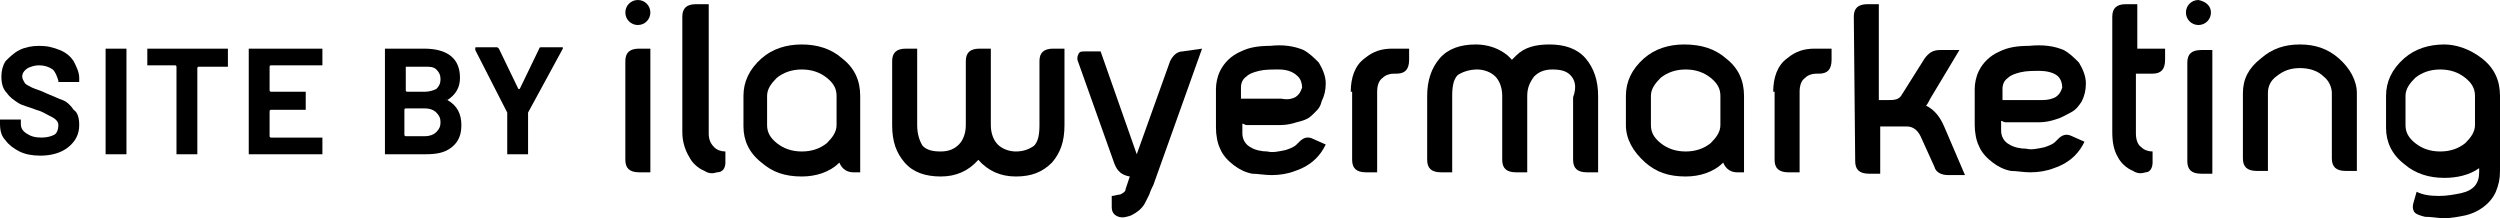
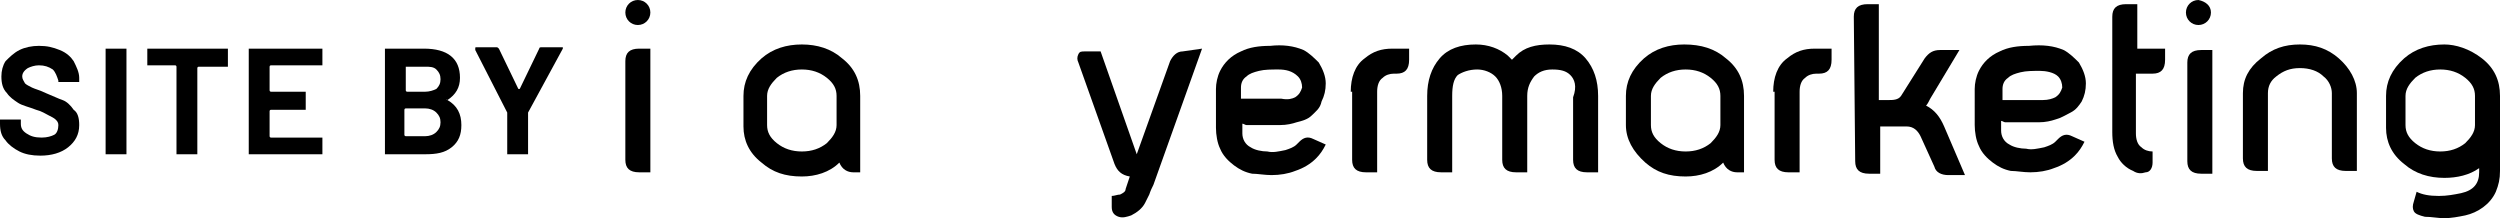
<svg xmlns="http://www.w3.org/2000/svg" version="1.1" id="Layer_1" x="0px" y="0px" width="179.9px" height="15.7px" viewBox="0 0 179.9 15.7" style="enable-background:new 0 0 179.9 15.7;" xml:space="preserve">
  <g>
    <path d="M45,4.4c0-0.6,0.3-0.9,1-0.9h0.8v8.9H46c-0.7,0-1-0.3-1-0.9V4.4z" />
-     <path d="M51.4,10.6c0.2,0.2,0.5,0.3,0.8,0.3v0.8c0,0.4-0.2,0.7-0.6,0.7c-0.3,0.1-0.6,0.1-0.9-0.1c-0.5-0.2-0.9-0.6-1.1-1   c-0.3-0.5-0.5-1.1-0.5-1.8V1.2c0-0.6,0.3-0.9,1-0.9H51v9.3C51,10,51.1,10.3,51.4,10.6z" />
    <path d="M60.6,4.2c0.9,0.7,1.3,1.6,1.3,2.7v5.5h-0.5c-0.4,0-0.8-0.2-1-0.7c-0.7,0.7-1.7,1-2.7,1c-1.2,0-2.1-0.3-2.9-1   c-0.9-0.7-1.3-1.6-1.3-2.6V6.9c0-1,0.4-1.9,1.3-2.7c0.8-0.7,1.8-1,2.9-1C58.8,3.2,59.8,3.5,60.6,4.2z M57.7,5   c-0.7,0-1.3,0.2-1.8,0.6c-0.4,0.4-0.7,0.8-0.7,1.3V9c0,0.5,0.2,0.9,0.7,1.3c0.5,0.4,1.1,0.6,1.8,0.6c0.7,0,1.3-0.2,1.8-0.6   c0.4-0.4,0.7-0.8,0.7-1.3V6.9c0-0.5-0.2-0.9-0.7-1.3C59,5.2,58.4,5,57.7,5z" />
-     <path d="M74.8,4.4c0-0.6,0.3-0.9,1-0.9h0.8V9c0,1.2-0.3,2-0.9,2.7c-0.7,0.7-1.5,1-2.6,1c-1.1,0-2-0.4-2.7-1.2   c-0.7,0.8-1.6,1.2-2.7,1.2c-1.1,0-2-0.3-2.6-1c-0.6-0.7-0.9-1.5-0.9-2.7V4.4c0-0.6,0.3-0.9,1-0.9h0.8V9c0,0.7,0.2,1.2,0.4,1.5   c0.3,0.3,0.7,0.4,1.3,0.4c0.6,0,1-0.2,1.3-0.5c0.3-0.3,0.5-0.8,0.5-1.4V4.4c0-0.6,0.3-0.9,1-0.9h0.8V9c0,0.6,0.2,1.1,0.5,1.4   c0.3,0.3,0.8,0.5,1.3,0.5c0.6,0,1-0.2,1.3-0.4c0.3-0.3,0.4-0.8,0.4-1.5L74.8,4.4L74.8,4.4z" />
    <path d="M86.5,3.5l-3.5,9.8c-0.1,0.2-0.2,0.4-0.3,0.7c-0.1,0.2-0.2,0.4-0.3,0.6c-0.2,0.4-0.6,0.7-1,0.9c-0.3,0.1-0.6,0.2-0.9,0.1   c-0.3-0.1-0.5-0.3-0.5-0.7v-0.8c0.2,0,0.4-0.1,0.6-0.1c0.2-0.1,0.4-0.2,0.4-0.4l0.3-0.9c-0.6-0.1-0.9-0.4-1.1-0.9l-2.6-7.3   c-0.1-0.2-0.1-0.4,0-0.6c0.1-0.2,0.2-0.2,0.5-0.2h1.1l2.6,7.4h0l2.4-6.7c0.2-0.4,0.5-0.7,0.9-0.7L86.5,3.5L86.5,3.5z" />
    <path d="M93.8,3.6c0.4,0.2,0.8,0.6,1.1,0.9c0.3,0.5,0.5,1,0.5,1.5c0,0.5-0.1,0.9-0.3,1.3C95,7.8,94.7,8,94.4,8.3s-0.7,0.4-1.1,0.5   c-0.3,0.1-0.7,0.2-1.2,0.2H90c-0.2,0-0.3,0-0.3,0c-0.1,0-0.2-0.1-0.3-0.1v0.7c0,0.4,0.2,0.8,0.6,1c0.3,0.2,0.8,0.3,1.2,0.3   c0.4,0.1,0.8,0,1.3-0.1c0.3-0.1,0.6-0.2,0.8-0.4c0.1-0.1,0.1-0.1,0.2-0.2c0.3-0.3,0.6-0.4,1-0.2l0.9,0.4c-0.2,0.4-0.4,0.7-0.7,1   c-0.4,0.4-0.9,0.7-1.5,0.9c-0.5,0.2-1.1,0.3-1.7,0.3c-0.5,0-1-0.1-1.4-0.1c-0.5-0.1-0.9-0.3-1.3-0.6c-0.4-0.3-0.8-0.7-1-1.2   c-0.2-0.4-0.3-1-0.3-1.5V6.4c0-0.4,0.1-0.9,0.3-1.3c0.3-0.6,0.8-1.1,1.5-1.4c0.6-0.3,1.3-0.4,2.1-0.4C92.3,3.2,93.1,3.3,93.8,3.6z    M93.2,7c0.3-0.2,0.4-0.4,0.5-0.7c0-0.3-0.1-0.6-0.3-0.8C93,5.1,92.5,5,92,5c-0.5,0-1,0-1.4,0.1c-0.4,0.1-0.7,0.2-0.9,0.4   c-0.3,0.2-0.4,0.5-0.4,0.8v0.8h2.9C92.7,7.2,93,7.1,93.2,7z" />
    <path d="M97.2,6.6c0-1,0.3-1.9,1-2.4c0.6-0.5,1.2-0.7,2-0.7h1.2v0.8c0,0.7-0.3,1-0.9,1h-0.2c-0.3,0-0.6,0.1-0.8,0.3   c-0.3,0.2-0.4,0.6-0.4,1v5.8h-0.8c-0.7,0-1-0.3-1-0.9V6.6L97.2,6.6z" />
    <path d="M113,5.4c-0.3-0.3-0.7-0.4-1.3-0.4c-0.6,0-1,0.2-1.3,0.5c-0.3,0.4-0.5,0.8-0.5,1.4v5.5h-0.8c-0.7,0-1-0.3-1-0.9V6.9   c0-0.6-0.2-1.1-0.5-1.4c-0.3-0.3-0.8-0.5-1.3-0.5c-0.6,0-1.1,0.2-1.4,0.4c-0.3,0.3-0.4,0.8-0.4,1.5v5.5h-0.8c-0.7,0-1-0.3-1-0.9   V6.9c0-1.1,0.3-2,0.9-2.7c0.6-0.7,1.5-1,2.6-1c0.9,0,1.7,0.3,2.3,0.8c0.1,0.1,0.2,0.2,0.3,0.3c0.1-0.1,0.2-0.2,0.3-0.3   c0.6-0.6,1.4-0.8,2.4-0.8c1.1,0,2,0.3,2.6,1c0.6,0.7,0.9,1.6,0.9,2.7v5.5h-0.8c-0.7,0-1-0.3-1-0.9V7C113.5,6.2,113.3,5.7,113,5.4z" />
    <path d="M124.2,4.2c0.9,0.7,1.3,1.6,1.3,2.7v5.5H125c-0.4,0-0.8-0.2-1-0.7c-0.7,0.7-1.7,1-2.7,1c-1.2,0-2.1-0.3-2.9-1   C117.5,10.9,117,10,117,9V6.9c0-1,0.4-1.9,1.3-2.7c0.8-0.7,1.8-1,2.9-1C122.4,3.2,123.4,3.5,124.2,4.2z M121.3,5   c-0.7,0-1.3,0.2-1.8,0.6c-0.4,0.4-0.7,0.8-0.7,1.3V9c0,0.5,0.2,0.9,0.7,1.3c0.5,0.4,1.1,0.6,1.8,0.6c0.7,0,1.3-0.2,1.8-0.6   c0.4-0.4,0.7-0.8,0.7-1.3V6.9c0-0.5-0.2-0.9-0.7-1.3C122.6,5.2,122,5,121.3,5z" />
    <path d="M127.6,6.6c0-1,0.3-1.9,1-2.4c0.6-0.5,1.2-0.7,2-0.7h1.2v0.8c0,0.7-0.3,1-0.9,1h-0.2c-0.3,0-0.6,0.1-0.8,0.3   c-0.3,0.2-0.4,0.6-0.4,1v5.8h-0.8c-0.7,0-1-0.3-1-0.9V6.6L127.6,6.6z" />
    <path d="M133.4,1.2c0-0.6,0.3-0.9,1-0.9h0.8v6.9h0.7c0.3,0,0.7,0,0.9-0.3l1.7-2.7c0.3-0.4,0.6-0.6,1.1-0.6h1.4l-2.1,3.5   c-0.1,0.2-0.2,0.4-0.3,0.5c0.6,0.3,1,0.8,1.3,1.5l1.5,3.5h-1.2c-0.5,0-0.9-0.2-1-0.6l-1-2.2c-0.2-0.4-0.5-0.7-1-0.7h-1.9v3.4h-0.8   c-0.7,0-1-0.3-1-0.9L133.4,1.2L133.4,1.2z" />
    <path d="M148.5,3.6c0.4,0.2,0.8,0.6,1.1,0.9c0.3,0.5,0.5,1,0.5,1.5c0,0.5-0.1,0.9-0.3,1.3c-0.2,0.3-0.4,0.6-0.8,0.8   s-0.7,0.4-1.1,0.5c-0.3,0.1-0.7,0.2-1.2,0.2h-2.1c-0.2,0-0.3,0-0.3,0c-0.1,0-0.2-0.1-0.3-0.1v0.7c0,0.4,0.2,0.8,0.6,1   c0.3,0.2,0.8,0.3,1.2,0.3c0.4,0.1,0.8,0,1.3-0.1c0.3-0.1,0.6-0.2,0.8-0.4c0.1-0.1,0.1-0.1,0.2-0.2c0.3-0.3,0.6-0.4,1-0.2l0.9,0.4   c-0.2,0.4-0.4,0.7-0.7,1c-0.4,0.4-0.9,0.7-1.5,0.9c-0.5,0.2-1.1,0.3-1.7,0.3c-0.5,0-1-0.1-1.4-0.1c-0.5-0.1-0.9-0.3-1.3-0.6   c-0.4-0.3-0.8-0.7-1-1.2c-0.2-0.4-0.3-1-0.3-1.5V6.4c0-0.4,0.1-0.9,0.3-1.3c0.3-0.6,0.8-1.1,1.5-1.4c0.6-0.3,1.3-0.4,2.1-0.4   C147,3.2,147.8,3.3,148.5,3.6z M147.9,7c0.3-0.2,0.4-0.4,0.5-0.7c0-0.3-0.1-0.6-0.3-0.8c-0.3-0.3-0.9-0.4-1.3-0.4   c-0.5,0-1,0-1.4,0.1c-0.4,0.1-0.7,0.2-0.9,0.4c-0.3,0.2-0.4,0.5-0.4,0.8v0.8h2.9C147.4,7.2,147.7,7.1,147.9,7z" />
    <path d="M155.8,3.5v0.8c0,0.7-0.3,1-0.9,1h-1.2v4.3c0,0.4,0.1,0.8,0.4,1c0.2,0.2,0.5,0.3,0.8,0.3v0.8c0,0.4-0.2,0.7-0.5,0.7   c-0.3,0.1-0.6,0.1-0.9-0.1c-0.5-0.2-0.9-0.6-1.1-1c-0.3-0.5-0.4-1.1-0.4-1.8V1.2c0-0.6,0.3-0.9,1-0.9h0.8v3.2L155.8,3.5L155.8,3.5z   " />
    <path d="M162.7,4.2c0.8-0.7,1.7-1,2.8-1c1.1,0,2,0.3,2.8,1c0.8,0.7,1.3,1.6,1.3,2.5v5.6h-0.8c-0.7,0-1-0.3-1-0.9V6.7   c0-0.4-0.2-0.9-0.6-1.2c-0.4-0.4-1-0.6-1.7-0.6c-0.7,0-1.2,0.2-1.7,0.6c-0.4,0.3-0.6,0.7-0.6,1.2v5.6h-0.8c-0.7,0-1-0.3-1-0.9V6.7   C161.4,5.7,161.8,4.9,162.7,4.2z" />
    <path d="M178.6,4.2c0.9,0.7,1.3,1.6,1.3,2.7v5.4c0,0.6-0.1,1-0.3,1.5c-0.4,0.9-1.3,1.5-2.2,1.7c-0.5,0.1-1,0.2-1.5,0.2   c-0.5,0-0.9-0.1-1.4-0.1c-0.4-0.1-0.7-0.2-0.8-0.4c-0.1-0.2-0.1-0.4,0-0.7l0.2-0.7c0.4,0.2,0.9,0.3,1.6,0.3c0.6,0,1.1-0.1,1.6-0.2   c0.9-0.2,1.3-0.7,1.3-1.5v-0.3c-0.7,0.5-1.6,0.7-2.5,0.7c-1.1,0-2.1-0.3-2.9-1c-0.9-0.7-1.3-1.6-1.3-2.6V6.9c0-1,0.4-1.9,1.3-2.7   c0.8-0.7,1.8-1,2.9-1C176.7,3.2,177.7,3.5,178.6,4.2z M175.6,5c-0.7,0-1.3,0.2-1.8,0.6c-0.4,0.4-0.7,0.8-0.7,1.3V9   c0,0.5,0.2,0.9,0.7,1.3c0.5,0.4,1.1,0.6,1.8,0.6c0.7,0,1.3-0.2,1.8-0.6c0.4-0.4,0.7-0.8,0.7-1.3V6.9c0-0.5-0.2-0.9-0.7-1.3   C176.9,5.2,176.3,5,175.6,5z" />
    <path d="M46.8,0.9c0,0.5-0.4,0.9-0.9,0.9c-0.5,0-0.9-0.4-0.9-0.9S45.4,0,45.9,0S46.8,0.4,46.8,0.9z" />
    <path d="M157.4,4.5c0-0.6,0.3-0.9,1-0.9h0.8v8.9h-0.8c-0.7,0-1-0.3-1-0.9V4.5z" />
    <path d="M159.1,0.9c0,0.5-0.4,0.9-0.9,0.9c-0.5,0-0.9-0.4-0.9-0.9s0.4-0.9,0.9-0.9C158.7,0.1,159.1,0.4,159.1,0.9z" />
  </g>
  <g>
    <path d="M1.4,10.9c-0.4-0.2-0.8-0.5-1-0.8C0.1,9.8,0,9.4,0,8.9V8.7c0,0,0-0.1,0-0.1c0,0,0.1,0,0.1,0h1.3c0,0,0.1,0,0.1,0   c0,0,0,0.1,0,0.1v0.2c0,0.3,0.1,0.5,0.4,0.7S2.5,9.9,3,9.9c0.4,0,0.7-0.1,0.9-0.2S4.2,9.3,4.2,9c0-0.2-0.1-0.3-0.2-0.4   C3.9,8.5,3.7,8.4,3.5,8.3C3.3,8.2,3,8,2.6,7.9C2.1,7.7,1.6,7.6,1.3,7.4C1,7.2,0.7,7,0.5,6.7C0.2,6.4,0.1,6,0.1,5.5   c0-0.4,0.1-0.8,0.3-1.1C0.7,4.1,1,3.8,1.4,3.6c0.4-0.2,0.9-0.3,1.4-0.3c0.6,0,1,0.1,1.5,0.3s0.8,0.5,1,0.8c0.2,0.4,0.4,0.8,0.4,1.2   v0.2c0,0,0,0.1,0,0.1c0,0-0.1,0-0.1,0H4.3c0,0-0.1,0-0.1,0c0,0,0-0.1,0-0.1V5.8C4.1,5.5,4,5.2,3.8,5c-0.3-0.2-0.6-0.3-1-0.3   c-0.3,0-0.6,0.1-0.8,0.2C1.7,5.1,1.6,5.3,1.6,5.5c0,0.2,0.1,0.3,0.2,0.5c0.1,0.1,0.3,0.2,0.5,0.3c0.2,0.1,0.6,0.2,1,0.4   c0.5,0.2,0.9,0.4,1.2,0.5c0.3,0.1,0.6,0.4,0.8,0.7C5.6,8.1,5.7,8.5,5.7,9c0,0.7-0.3,1.2-0.8,1.6c-0.5,0.4-1.2,0.6-2,0.6   C2.3,11.2,1.8,11.1,1.4,10.9z" />
    <path d="M7.6,11.1C7.6,11.1,7.6,11,7.6,11.1l0-7.5c0,0,0-0.1,0-0.1c0,0,0.1,0,0.1,0H9c0,0,0.1,0,0.1,0c0,0,0,0.1,0,0.1V11   c0,0,0,0.1,0,0.1c0,0-0.1,0-0.1,0L7.6,11.1C7.7,11.1,7.6,11.1,7.6,11.1z" />
    <path d="M16.4,3.5C16.4,3.5,16.4,3.6,16.4,3.5l0,1.2c0,0,0,0.1,0,0.1c0,0-0.1,0-0.1,0h-2c0,0-0.1,0-0.1,0.1V11c0,0,0,0.1,0,0.1   c0,0-0.1,0-0.1,0h-1.3c0,0-0.1,0-0.1,0c0,0,0-0.1,0-0.1V4.8c0,0,0-0.1-0.1-0.1h-1.9c0,0-0.1,0-0.1,0c0,0,0-0.1,0-0.1V3.6   c0,0,0-0.1,0-0.1c0,0,0.1,0,0.1,0L16.4,3.5C16.3,3.5,16.3,3.5,16.4,3.5z" />
    <path d="M23.2,4.7C23.2,4.8,23.2,4.8,23.2,4.7l-3.7,0c0,0-0.1,0-0.1,0.1v1.7c0,0,0,0.1,0.1,0.1h2.4c0,0,0.1,0,0.1,0   c0,0,0,0.1,0,0.1v1.1c0,0,0,0.1,0,0.1c0,0-0.1,0-0.1,0h-2.4c0,0-0.1,0-0.1,0.1v1.8c0,0,0,0.1,0.1,0.1h3.6c0,0,0.1,0,0.1,0   c0,0,0,0.1,0,0.1V11c0,0,0,0.1,0,0.1c0,0-0.1,0-0.1,0h-5.1c0,0-0.1,0-0.1,0c0,0,0-0.1,0-0.1V3.6c0,0,0-0.1,0-0.1c0,0,0.1,0,0.1,0   h5.1c0,0,0.1,0,0.1,0c0,0,0,0.1,0,0.1L23.2,4.7C23.3,4.7,23.3,4.7,23.2,4.7z" />
    <path d="M32.2,7.2c0.7,0.4,1,1,1,1.8c0,0.7-0.2,1.2-0.7,1.6c-0.5,0.4-1.1,0.5-1.9,0.5h-2.8c0,0-0.1,0-0.1,0c0,0,0-0.1,0-0.1V3.6   c0,0,0-0.1,0-0.1c0,0,0.1,0,0.1,0h2.7c1.7,0,2.6,0.7,2.6,2.1C33.1,6.3,32.8,6.8,32.2,7.2C32.1,7.1,32.1,7.2,32.2,7.2z M29.2,4.8   v1.7c0,0,0,0.1,0.1,0.1h1.3c0.3,0,0.6-0.1,0.8-0.2c0.2-0.2,0.3-0.4,0.3-0.7c0-0.3-0.1-0.5-0.3-0.7c-0.2-0.2-0.5-0.2-0.8-0.2   L29.2,4.8C29.2,4.8,29.2,4.8,29.2,4.8z M31.4,9.5c0.2-0.2,0.3-0.4,0.3-0.7c0-0.3-0.1-0.5-0.3-0.7c-0.2-0.2-0.5-0.3-0.8-0.3h-1.4   c0,0-0.1,0-0.1,0.1v1.8c0,0,0,0.1,0.1,0.1h1.4C30.9,9.8,31.2,9.7,31.4,9.5z" />
    <path d="M36.5,11.1C36.5,11,36.5,11,36.5,11.1l0-2.9c0,0,0-0.1,0-0.1l-2.3-4.5c0,0,0-0.1,0-0.1c0-0.1,0-0.1,0.1-0.1h1.4   c0.1,0,0.1,0,0.2,0.1l1.4,2.9c0,0,0,0,0.1,0l1.4-2.9c0-0.1,0.1-0.1,0.2-0.1h1.4c0.1,0,0.1,0,0.1,0c0,0,0,0.1,0,0.1L38,8.1   c0,0,0,0,0,0.1V11c0,0,0,0.1,0,0.1c0,0-0.1,0-0.1,0L36.5,11.1C36.5,11.1,36.5,11.1,36.5,11.1z" />
  </g>
</svg>